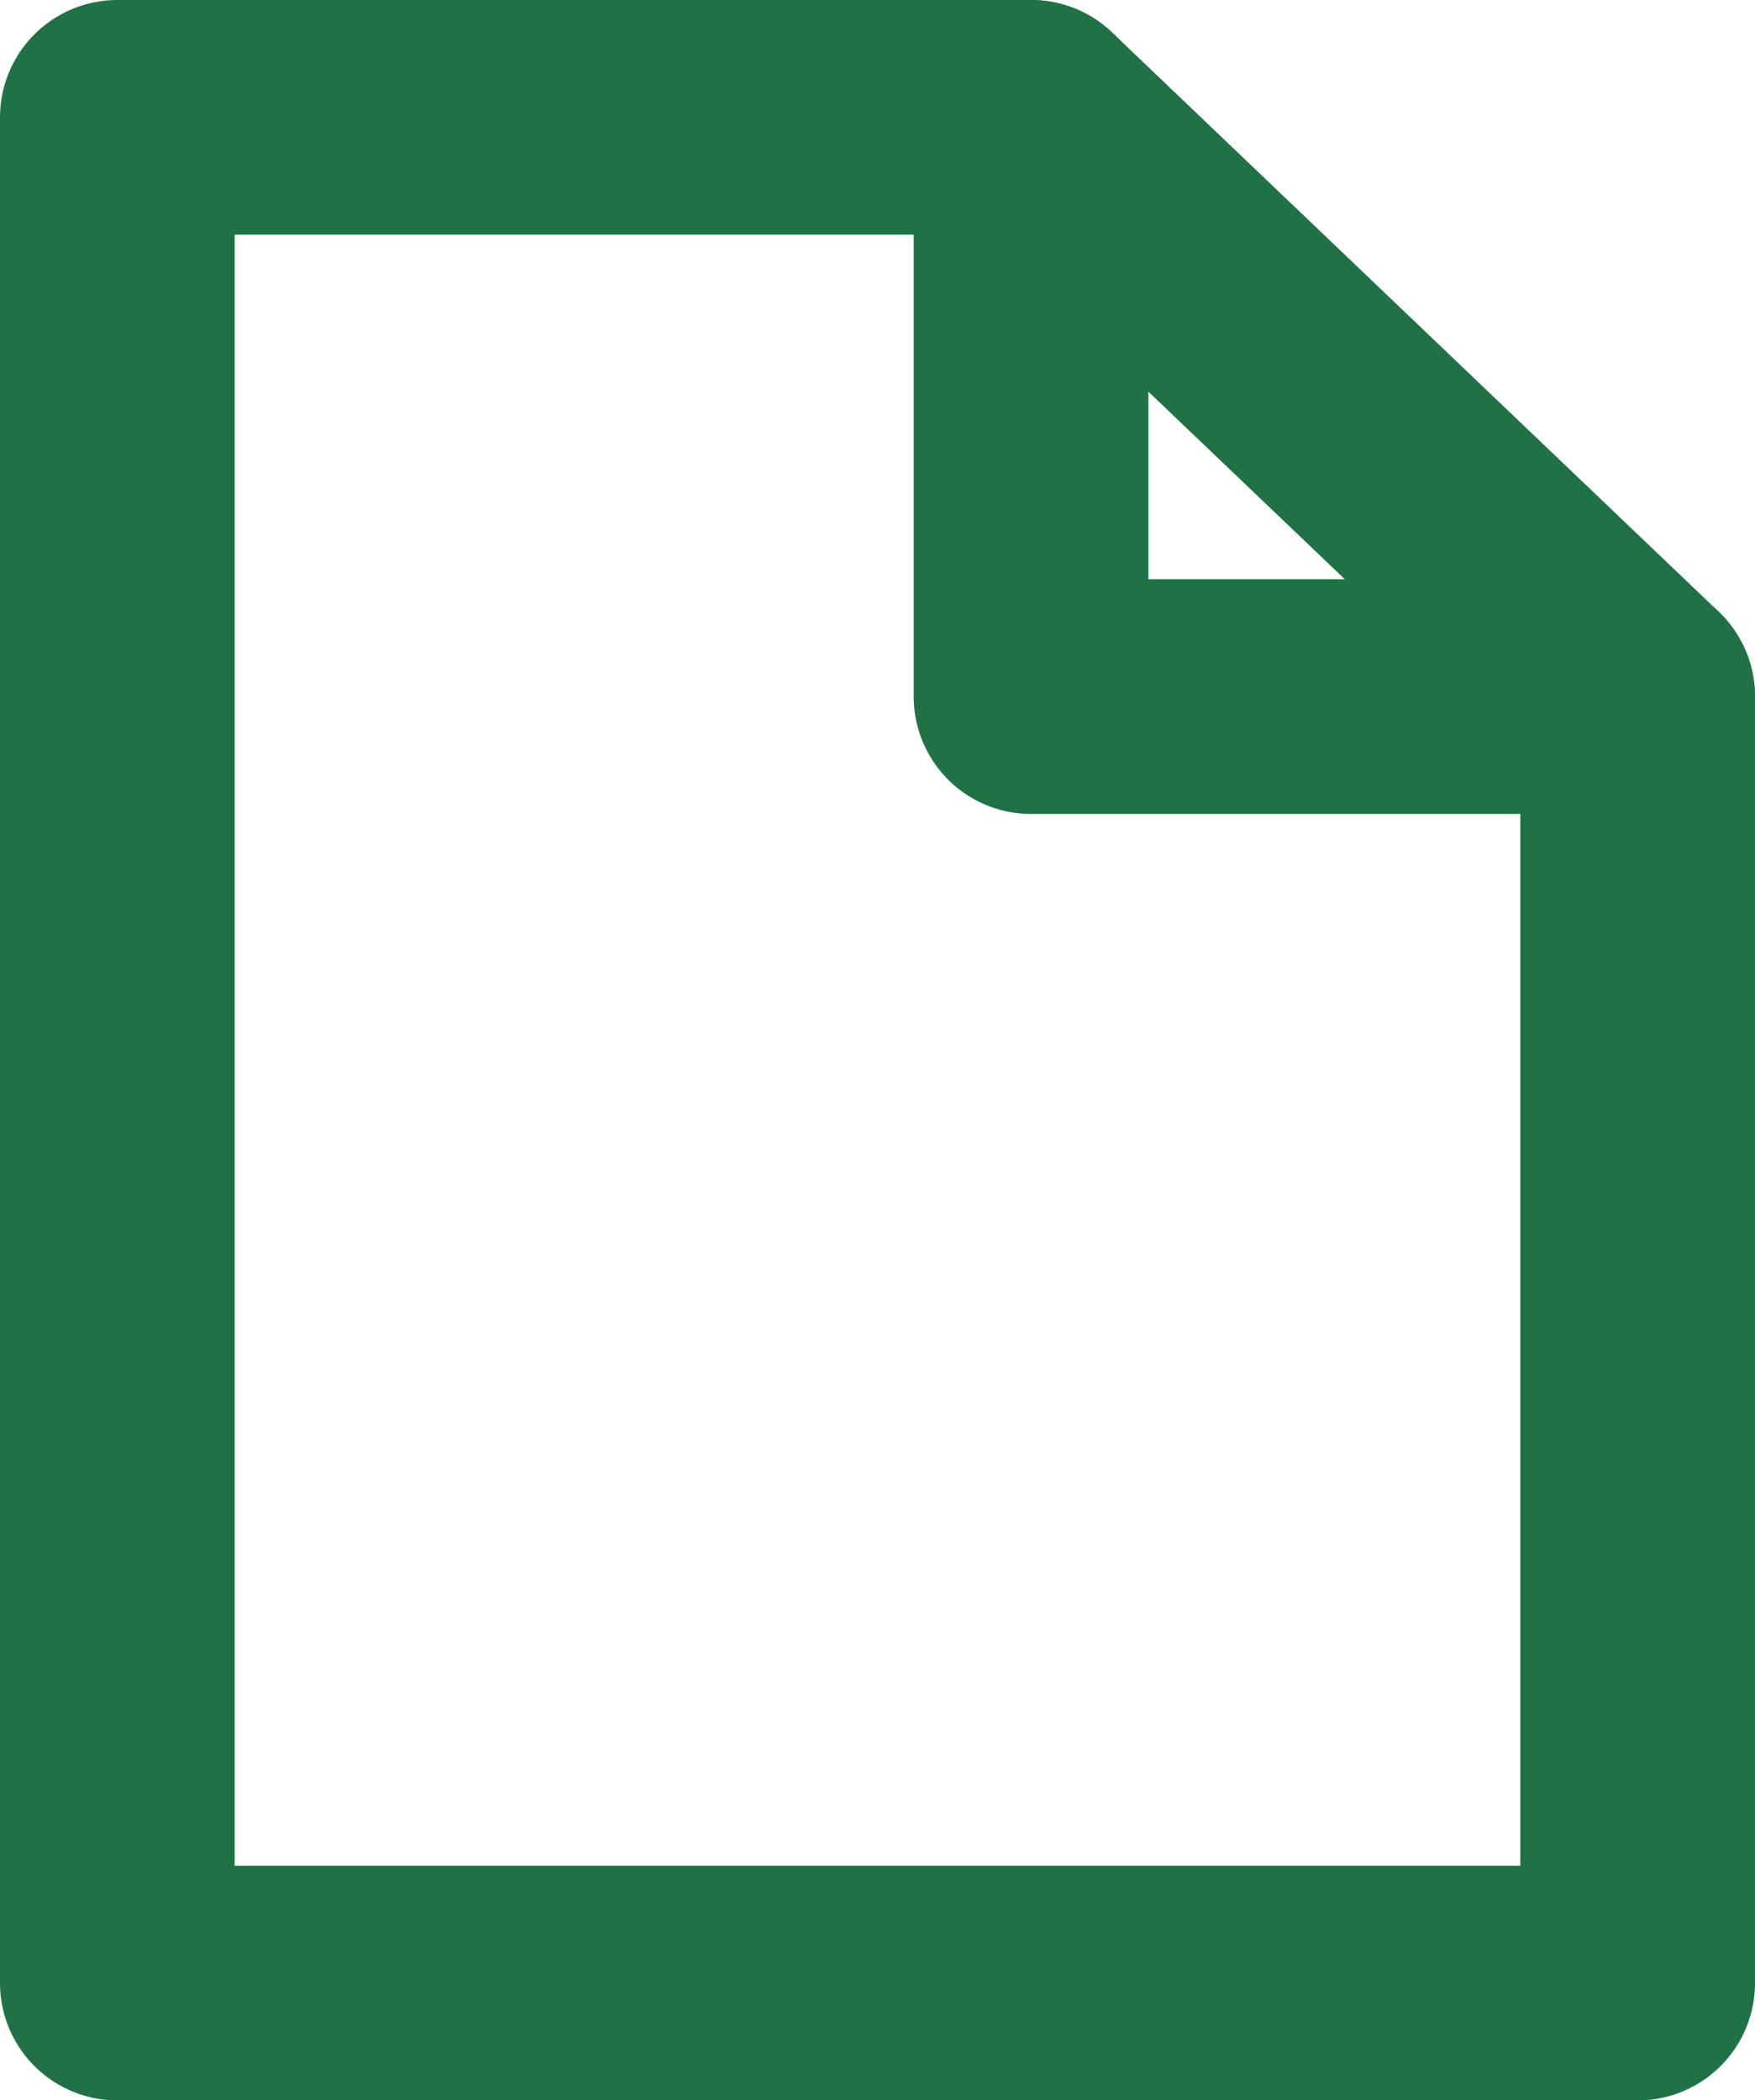
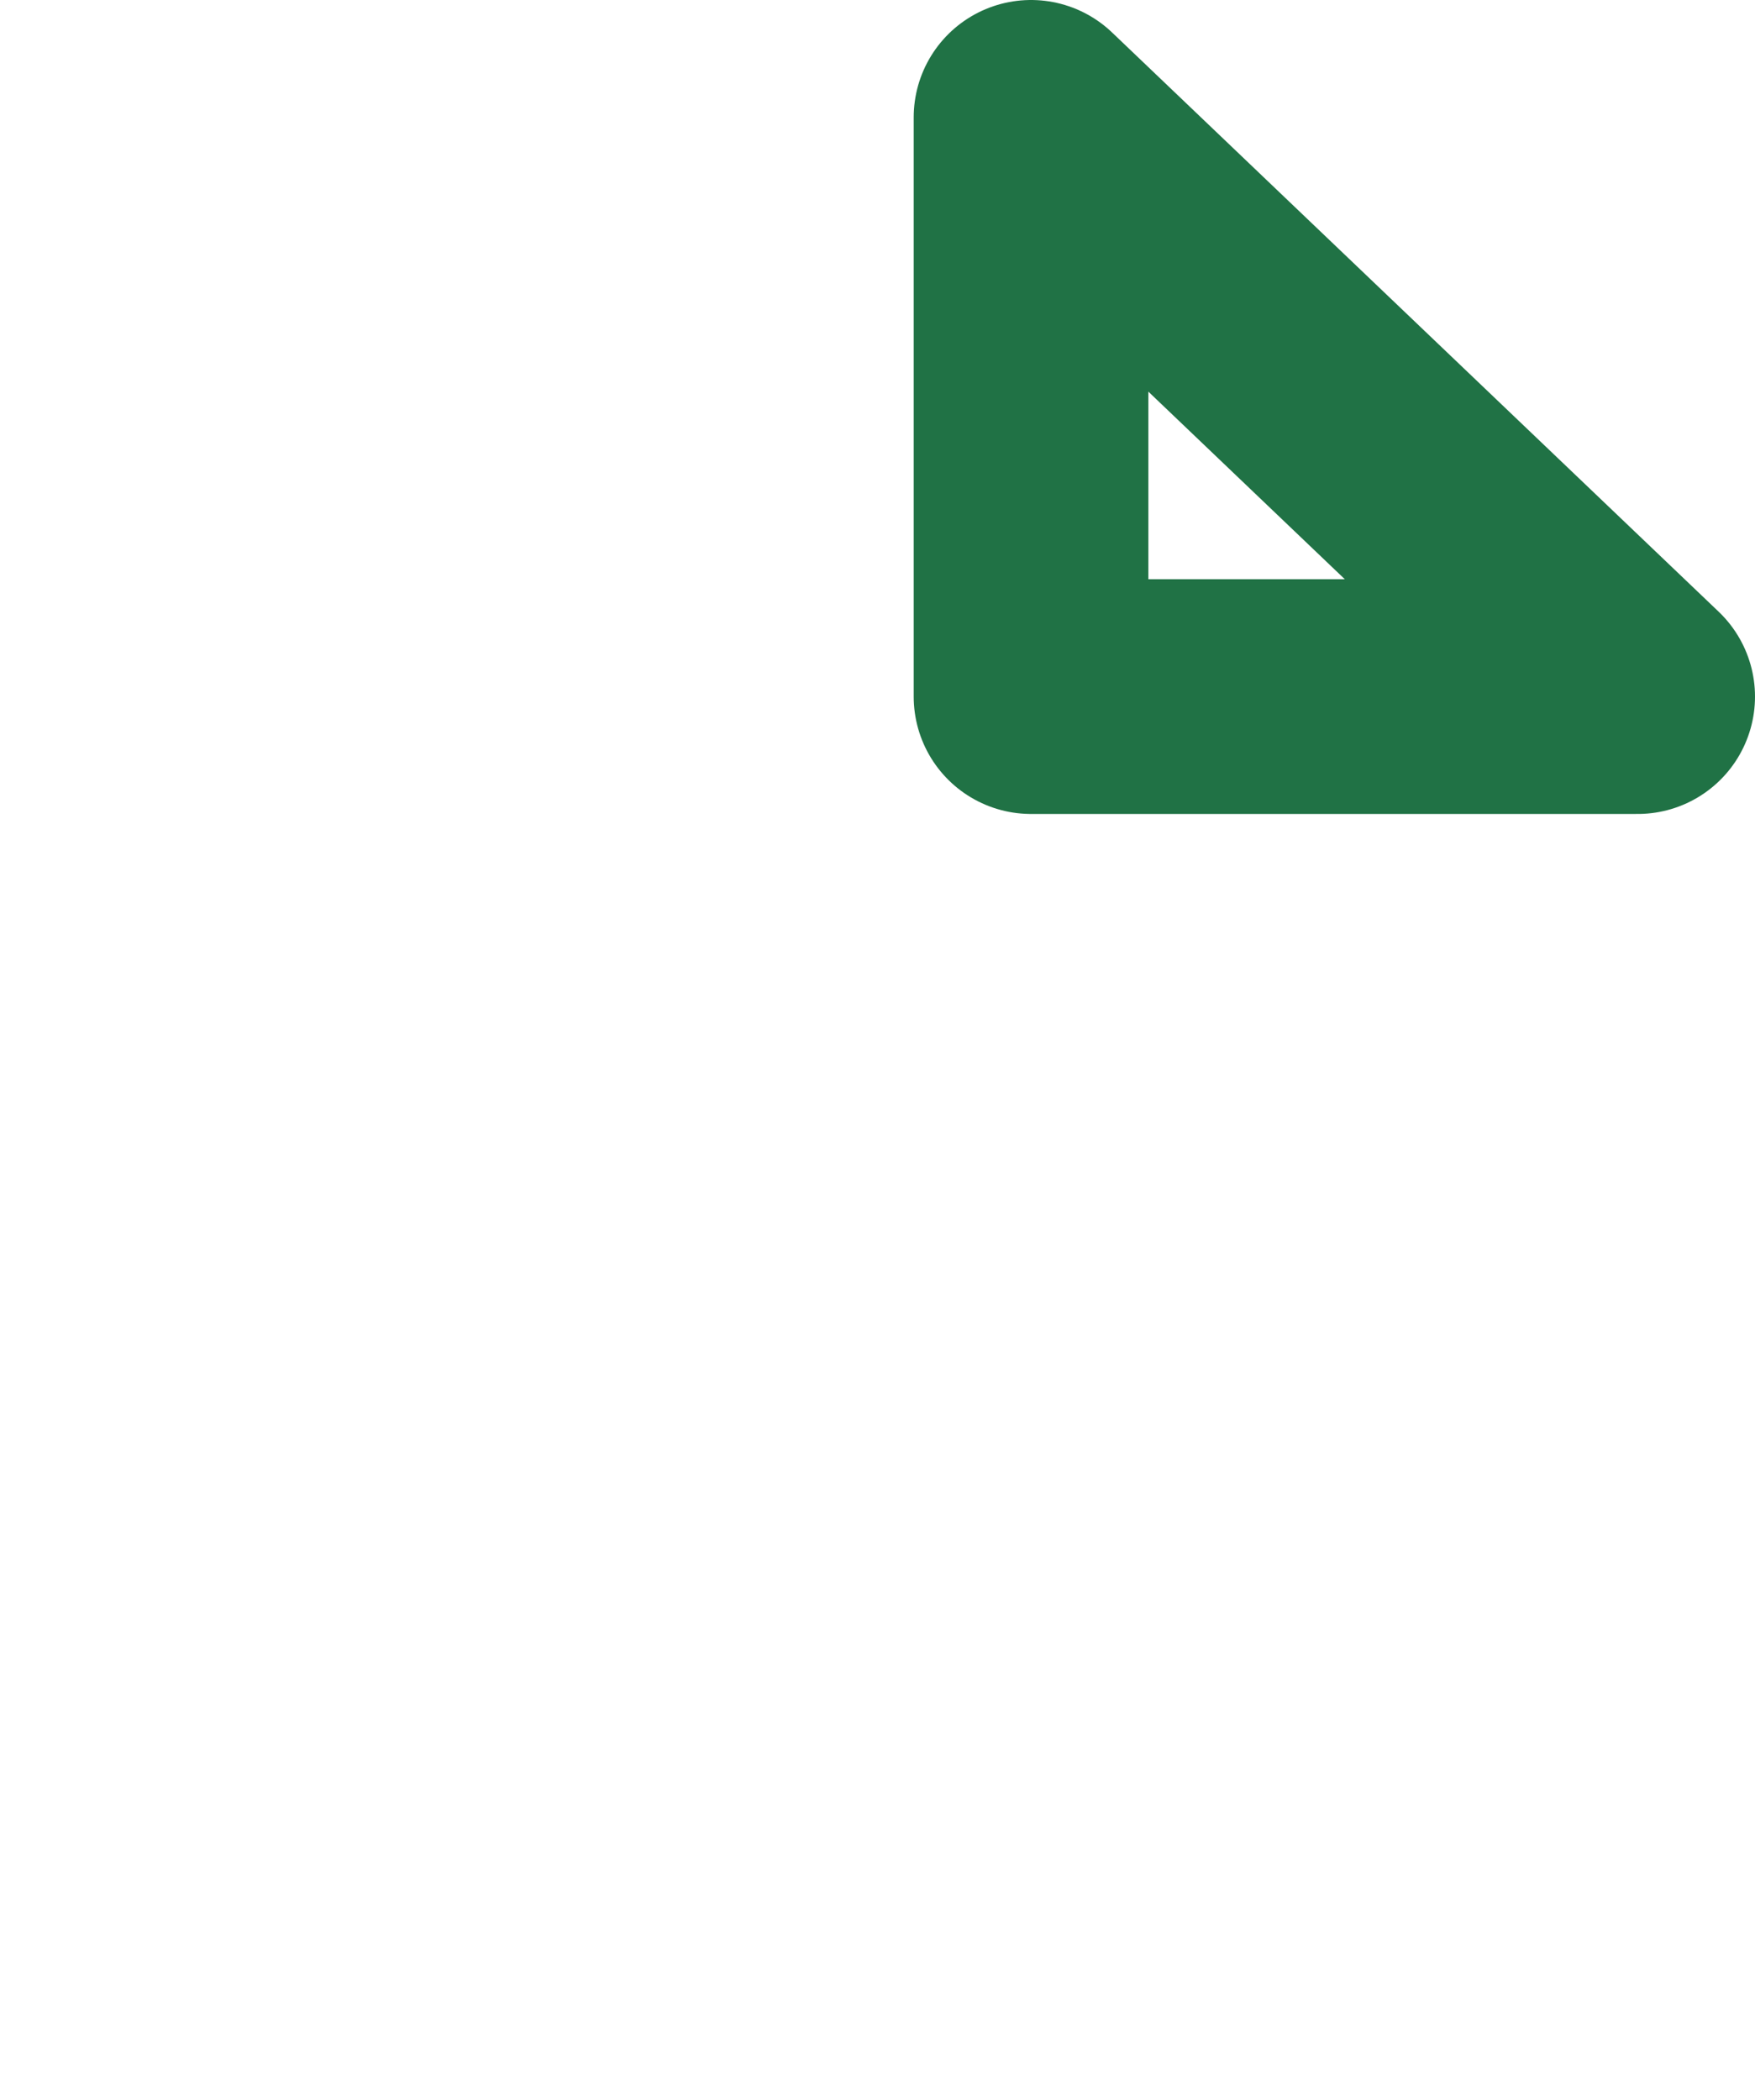
<svg xmlns="http://www.w3.org/2000/svg" version="1.1" id="レイヤー_1" x="0px" y="0px" width="14.957px" height="17.897px" viewBox="2.047 2.606 14.957 17.897" enable-background="new 2.047 2.606 14.957 17.897" xml:space="preserve">
  <g>
    <polygon fill="none" stroke="#207245" stroke-width="2" stroke-linecap="round" stroke-linejoin="round" stroke-miterlimit="10" points="   10.834,8.542 16.004,8.542 10.834,3.606  " />
-     <polyline fill="none" stroke="#207245" stroke-width="2" stroke-linecap="round" stroke-linejoin="round" stroke-miterlimit="10" points="   10.834,3.606 3.047,3.606 3.047,19.504 16.004,19.504 16.004,8.542  " />
  </g>
</svg>